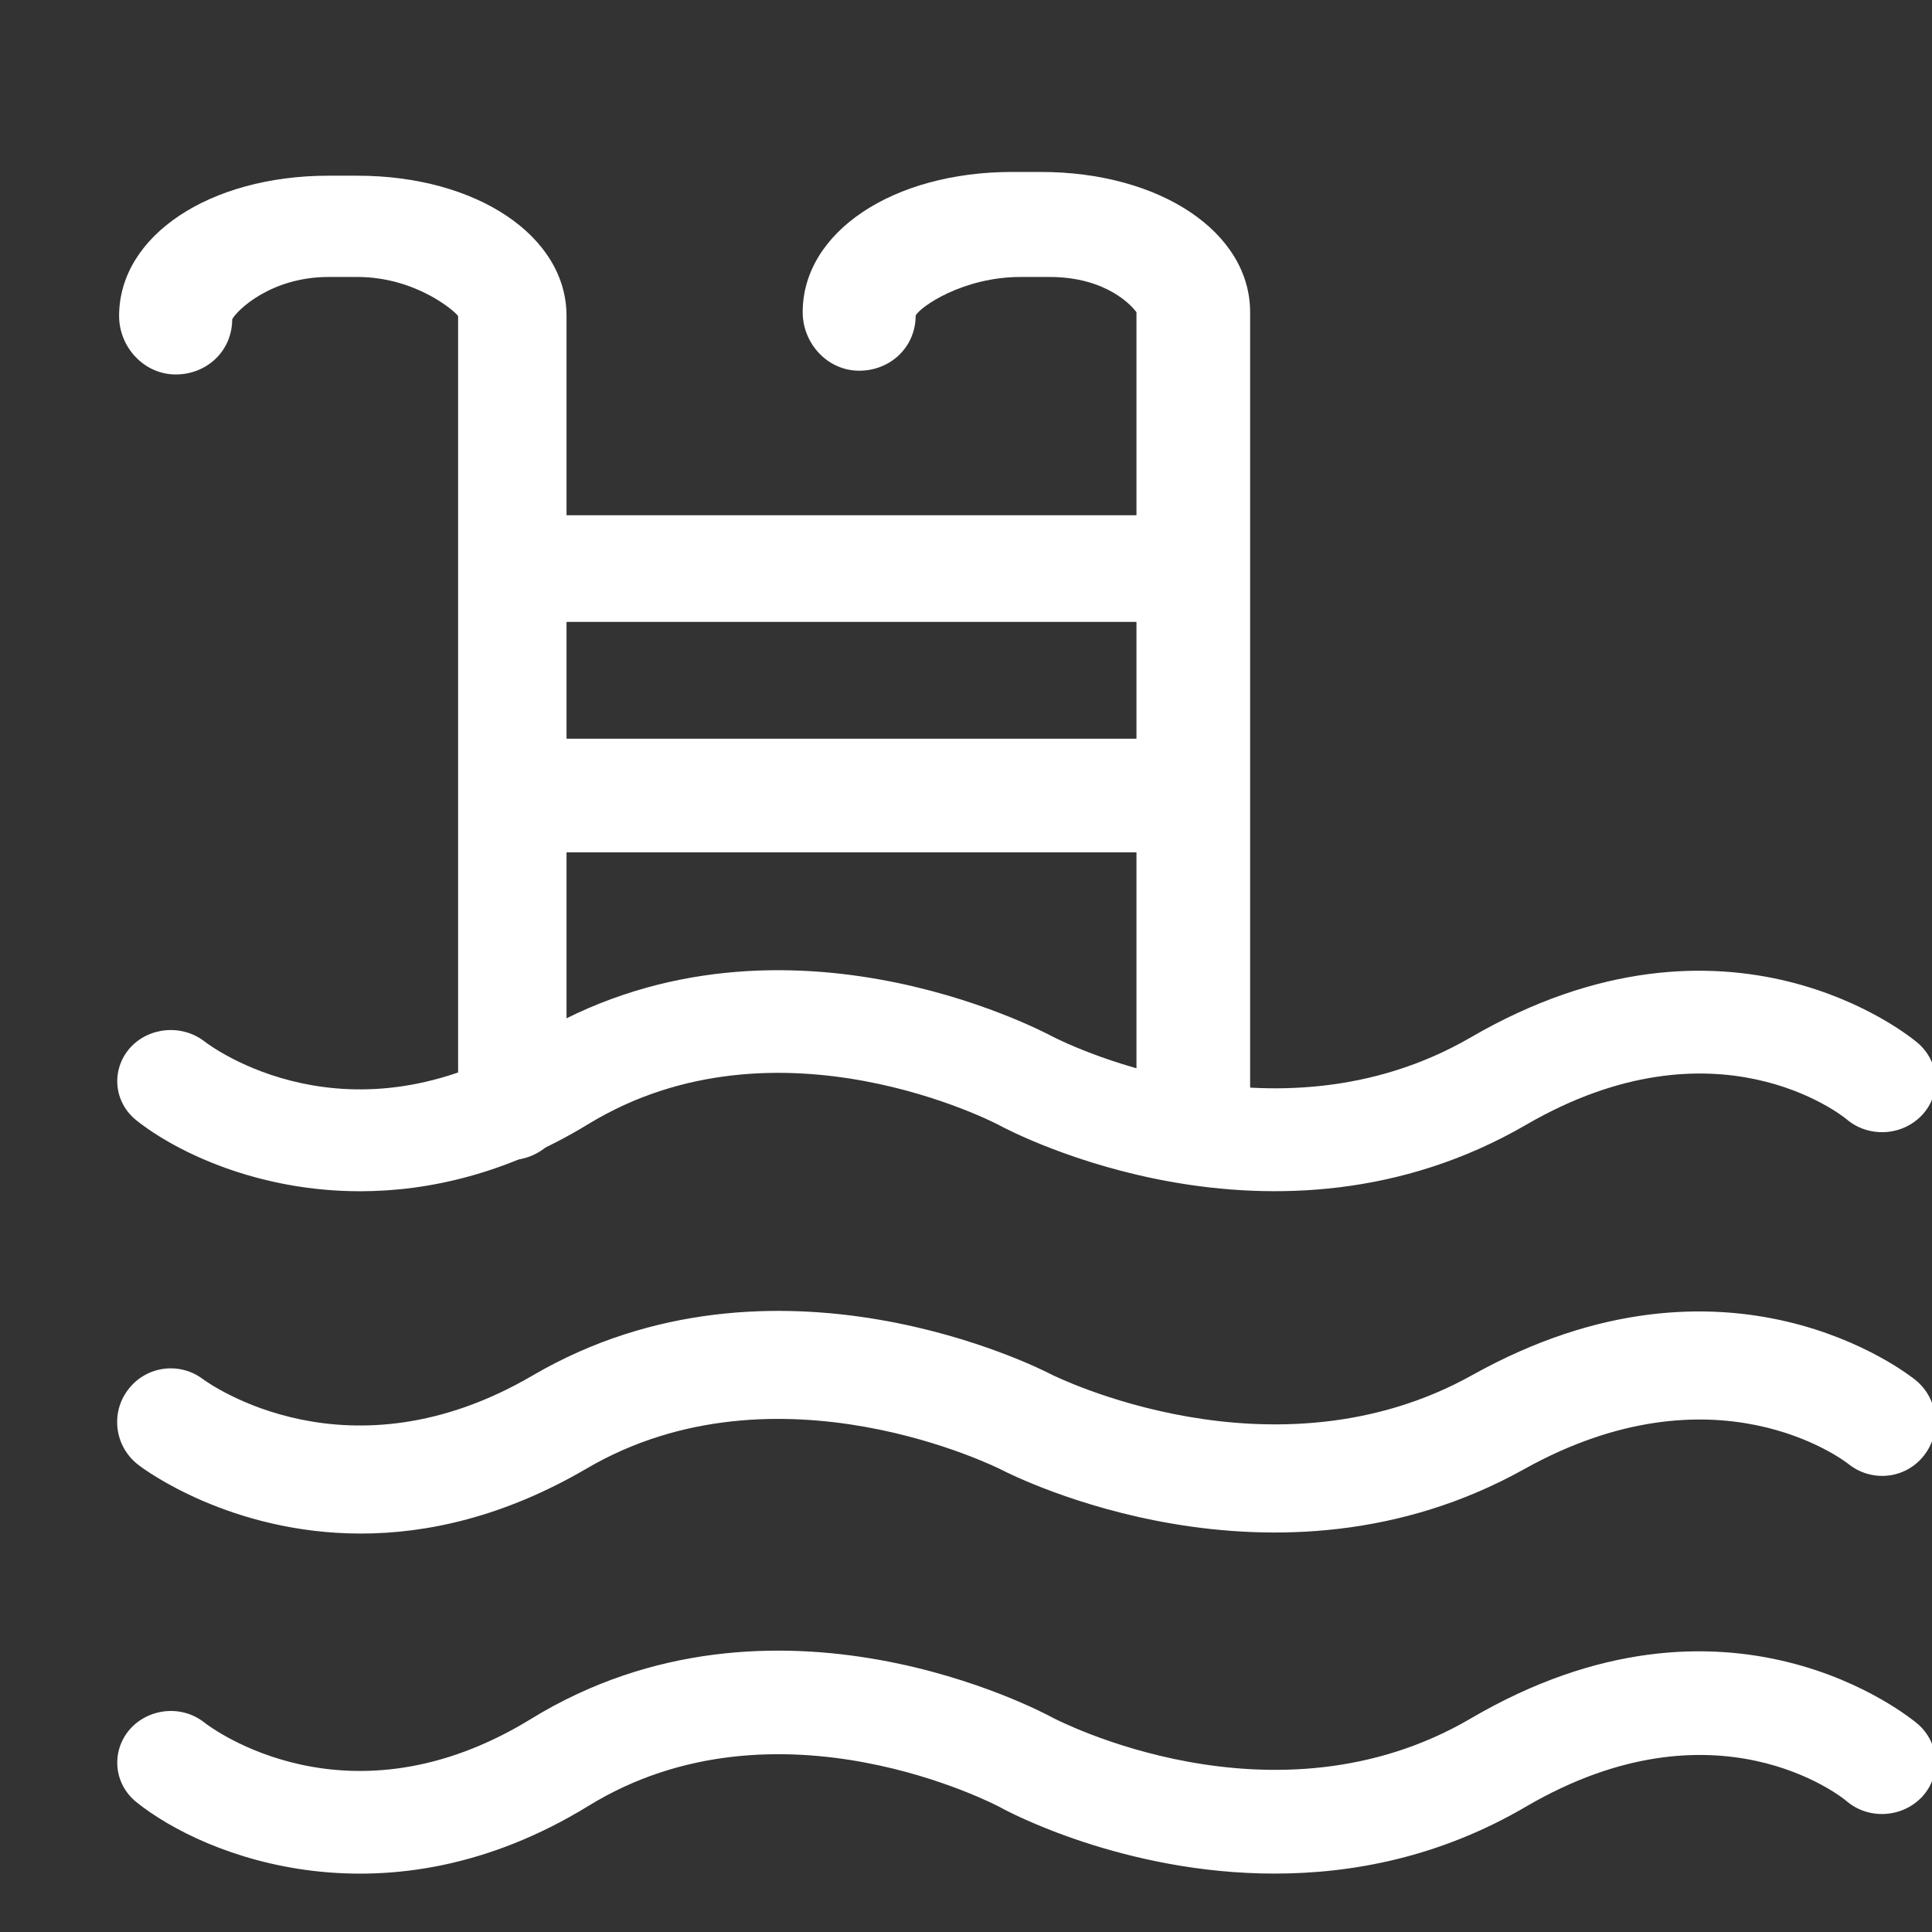
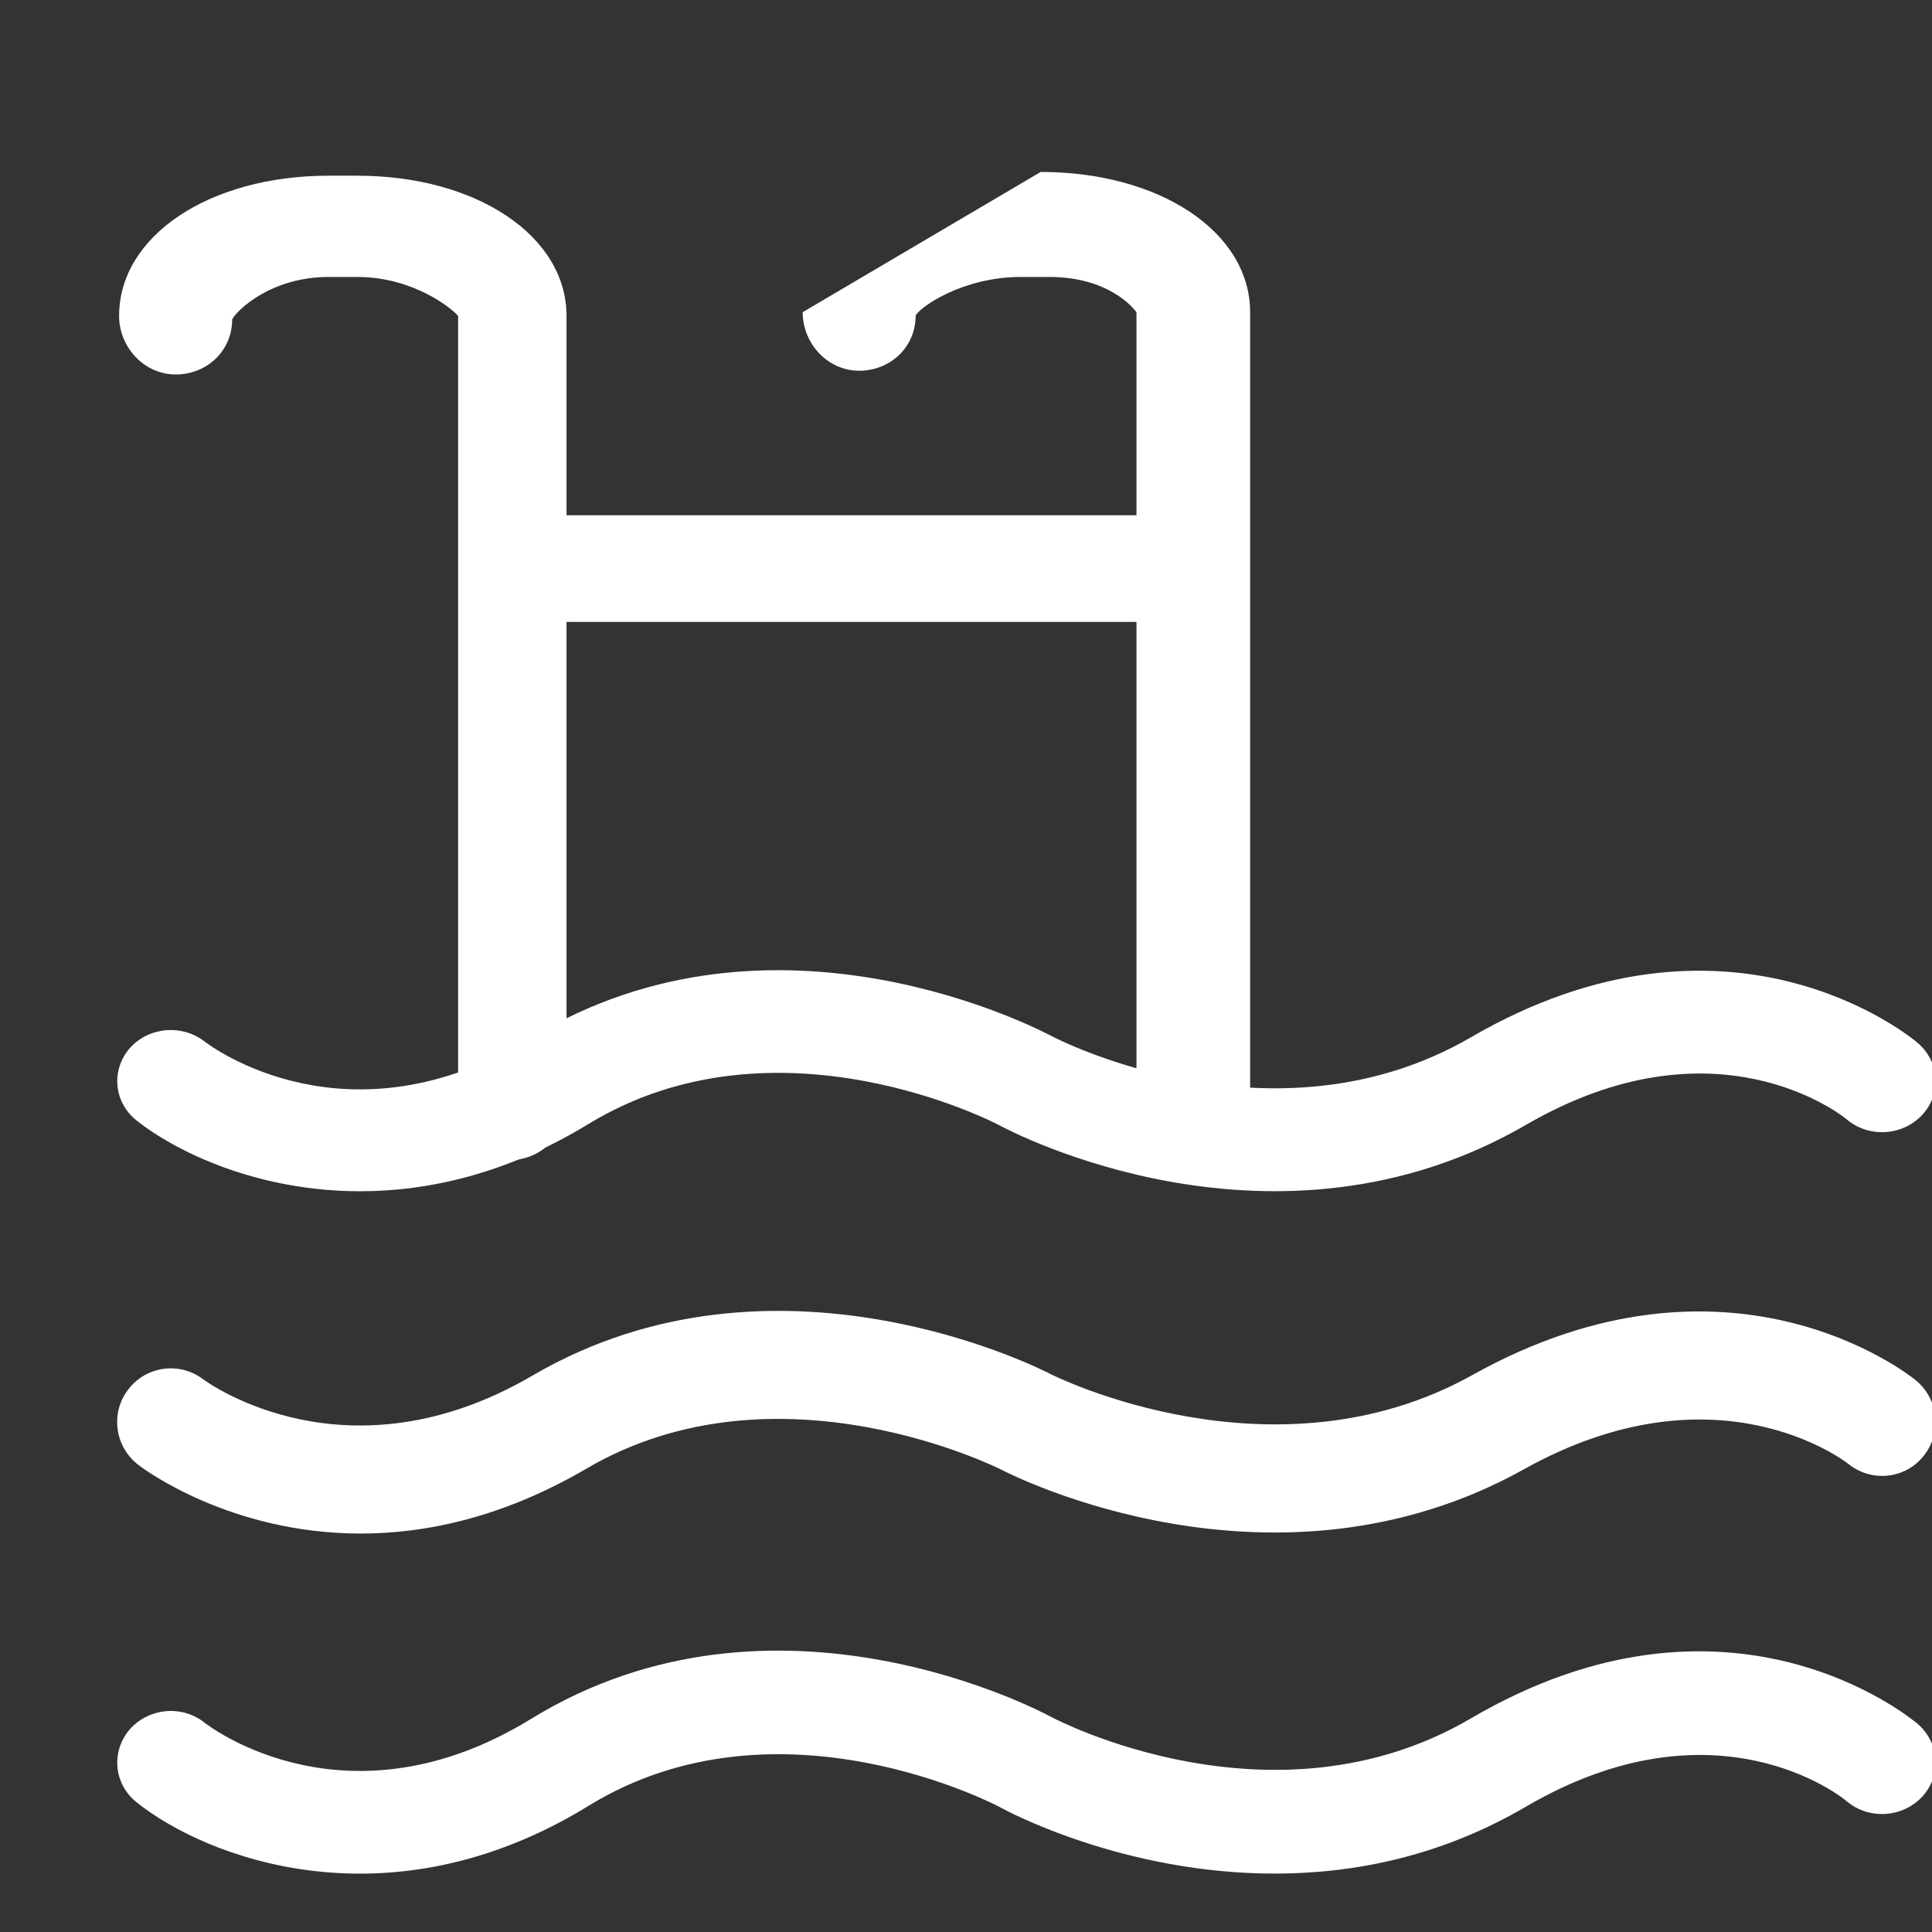
<svg xmlns="http://www.w3.org/2000/svg" width="800px" height="800px" viewBox="0 -0.5 17 17" version="1.1" class="si-glyph si-glyph-ladder-pool" fill="#ffffff" stroke="#ffffff">
  <rect x="0" y="-0.5" width="17" height="17" fill="#333333" stroke="none" />
  <g id="SVGRepo_bgCarrier" stroke-width="0" />
  <g id="SVGRepo_tracerCarrier" stroke-linecap="round" stroke-linejoin="round" />
  <g id="SVGRepo_iconCarrier">
    <title>669</title>
    <defs> </defs>
    <g stroke="none" stroke-width="1" fill="none" fill-rule="evenodd">
      <g transform="translate(1, 1)" fill="#ffffff">
        <path d="M2.168,8.982 C1.277,8.982 0.561,8.644 0.2,8.358 C0.001,8.199 -0.025,7.917 0.141,7.724 C0.308,7.535 0.602,7.51 0.801,7.665 C0.854,7.706 2.061,8.611 3.671,7.633 C5.818,6.325 8.165,7.57 8.264,7.622 C8.282,7.631 10.204,8.635 11.94,7.629 C14.209,6.309 15.807,7.618 15.873,7.676 C16.067,7.84 16.087,8.123 15.914,8.31 C15.739,8.498 15.442,8.513 15.249,8.349 C15.208,8.314 14.095,7.43 12.429,8.397 C10.216,9.681 7.898,8.457 7.8,8.405 C7.781,8.393 5.843,7.374 4.175,8.392 C3.464,8.826 2.775,8.982 2.168,8.982 L2.168,8.982 Z" class="si-glyph-fill"> </path>
        <path d="M2.175,11.994 C1.027,11.994 0.265,11.428 0.218,11.39 C0.01,11.232 -0.031,10.935 0.127,10.728 C0.285,10.519 0.578,10.48 0.784,10.634 C0.841,10.676 2.063,11.553 3.687,10.603 C5.819,9.357 8.149,10.541 8.247,10.592 C8.265,10.601 10.205,11.576 11.956,10.599 C14.21,9.341 15.789,10.59 15.856,10.644 C16.058,10.809 16.09,11.107 15.927,11.31 C15.765,11.515 15.468,11.545 15.265,11.382 C15.222,11.348 14.094,10.49 12.412,11.427 C10.217,12.652 7.914,11.485 7.815,11.434 C7.797,11.425 5.842,10.436 4.16,11.423 C3.429,11.85 2.753,11.994 2.175,11.994 L2.175,11.994 Z" class="si-glyph-fill"> </path>
        <path d="M10.217,14.986 C8.891,14.987 7.864,14.439 7.8,14.402 C7.781,14.392 5.843,13.365 4.177,14.391 C2.414,15.473 0.804,14.843 0.2,14.357 C0.001,14.197 -0.025,13.912 0.141,13.718 C0.308,13.528 0.602,13.499 0.801,13.659 C0.854,13.7 2.061,14.613 3.671,13.626 C5.818,12.306 8.165,13.561 8.264,13.615 C8.283,13.624 10.205,14.637 11.94,13.622 C14.209,12.291 15.807,13.613 15.873,13.668 C16.067,13.835 16.087,14.121 15.914,14.309 C15.739,14.497 15.442,14.513 15.249,14.349 C15.208,14.312 14.095,13.423 12.429,14.396 C11.672,14.84 10.904,14.986 10.217,14.986 L10.217,14.986 Z" class="si-glyph-fill"> </path>
        <path d="M9.31,3.972 L3.665,3.972 C3.389,3.972 3.165,3.762 3.165,3.503 C3.165,3.244 3.389,3.034 3.665,3.034 L9.31,3.034 C9.586,3.034 9.81,3.244 9.81,3.503 C9.81,3.762 9.586,3.972 9.31,3.972 L9.31,3.972 Z" class="si-glyph-fill"> </path>
-         <path d="M9.31,6 L3.665,6 C3.389,6 3.165,5.776 3.165,5.5 C3.165,5.224 3.389,5 3.665,5 L9.31,5 C9.586,5 9.81,5.224 9.81,5.5 C9.81,5.776 9.586,6 9.31,6 L9.31,6 Z" class="si-glyph-fill"> </path>
        <path d="M3.485,8.708 C3.209,8.708 3.031,8.484 3.031,8.208 L3.031,1.281 C2.998,1.233 2.652,0.937 2.143,0.937 L1.892,0.937 C1.382,0.937 1.082,1.233 1.043,1.31 C1.043,1.586 0.822,1.795 0.546,1.795 C0.27,1.795 0.048,1.557 0.048,1.28 C0.048,0.576 0.841,0.046 1.892,0.046 L2.143,0.046 C3.193,0.046 3.985,0.576 3.985,1.28 L3.985,8.207 C3.985,8.484 3.762,8.708 3.485,8.708 L3.485,8.708 Z" class="si-glyph-fill"> </path>
-         <path d="M9.5,8.729 C9.224,8.729 9,8.505 9,8.229 L9,1.248 C8.967,1.2 8.744,0.937 8.234,0.937 L7.982,0.937 C7.473,0.937 7.096,1.2 7.057,1.277 C7.057,1.553 6.836,1.762 6.56,1.762 C6.283,1.762 6.063,1.524 6.063,1.247 C6.063,0.543 6.855,0.013 7.906,0.013 L8.157,0.013 C9.208,0.013 10,0.543 10,1.247 L10,8.228 C10,8.506 9.776,8.729 9.5,8.729 L9.5,8.729 Z" class="si-glyph-fill"> </path>
+         <path d="M9.5,8.729 C9.224,8.729 9,8.505 9,8.229 L9,1.248 C8.967,1.2 8.744,0.937 8.234,0.937 L7.982,0.937 C7.473,0.937 7.096,1.2 7.057,1.277 C7.057,1.553 6.836,1.762 6.56,1.762 C6.283,1.762 6.063,1.524 6.063,1.247 L8.157,0.013 C9.208,0.013 10,0.543 10,1.247 L10,8.228 C10,8.506 9.776,8.729 9.5,8.729 L9.5,8.729 Z" class="si-glyph-fill"> </path>
      </g>
    </g>
  </g>
</svg>